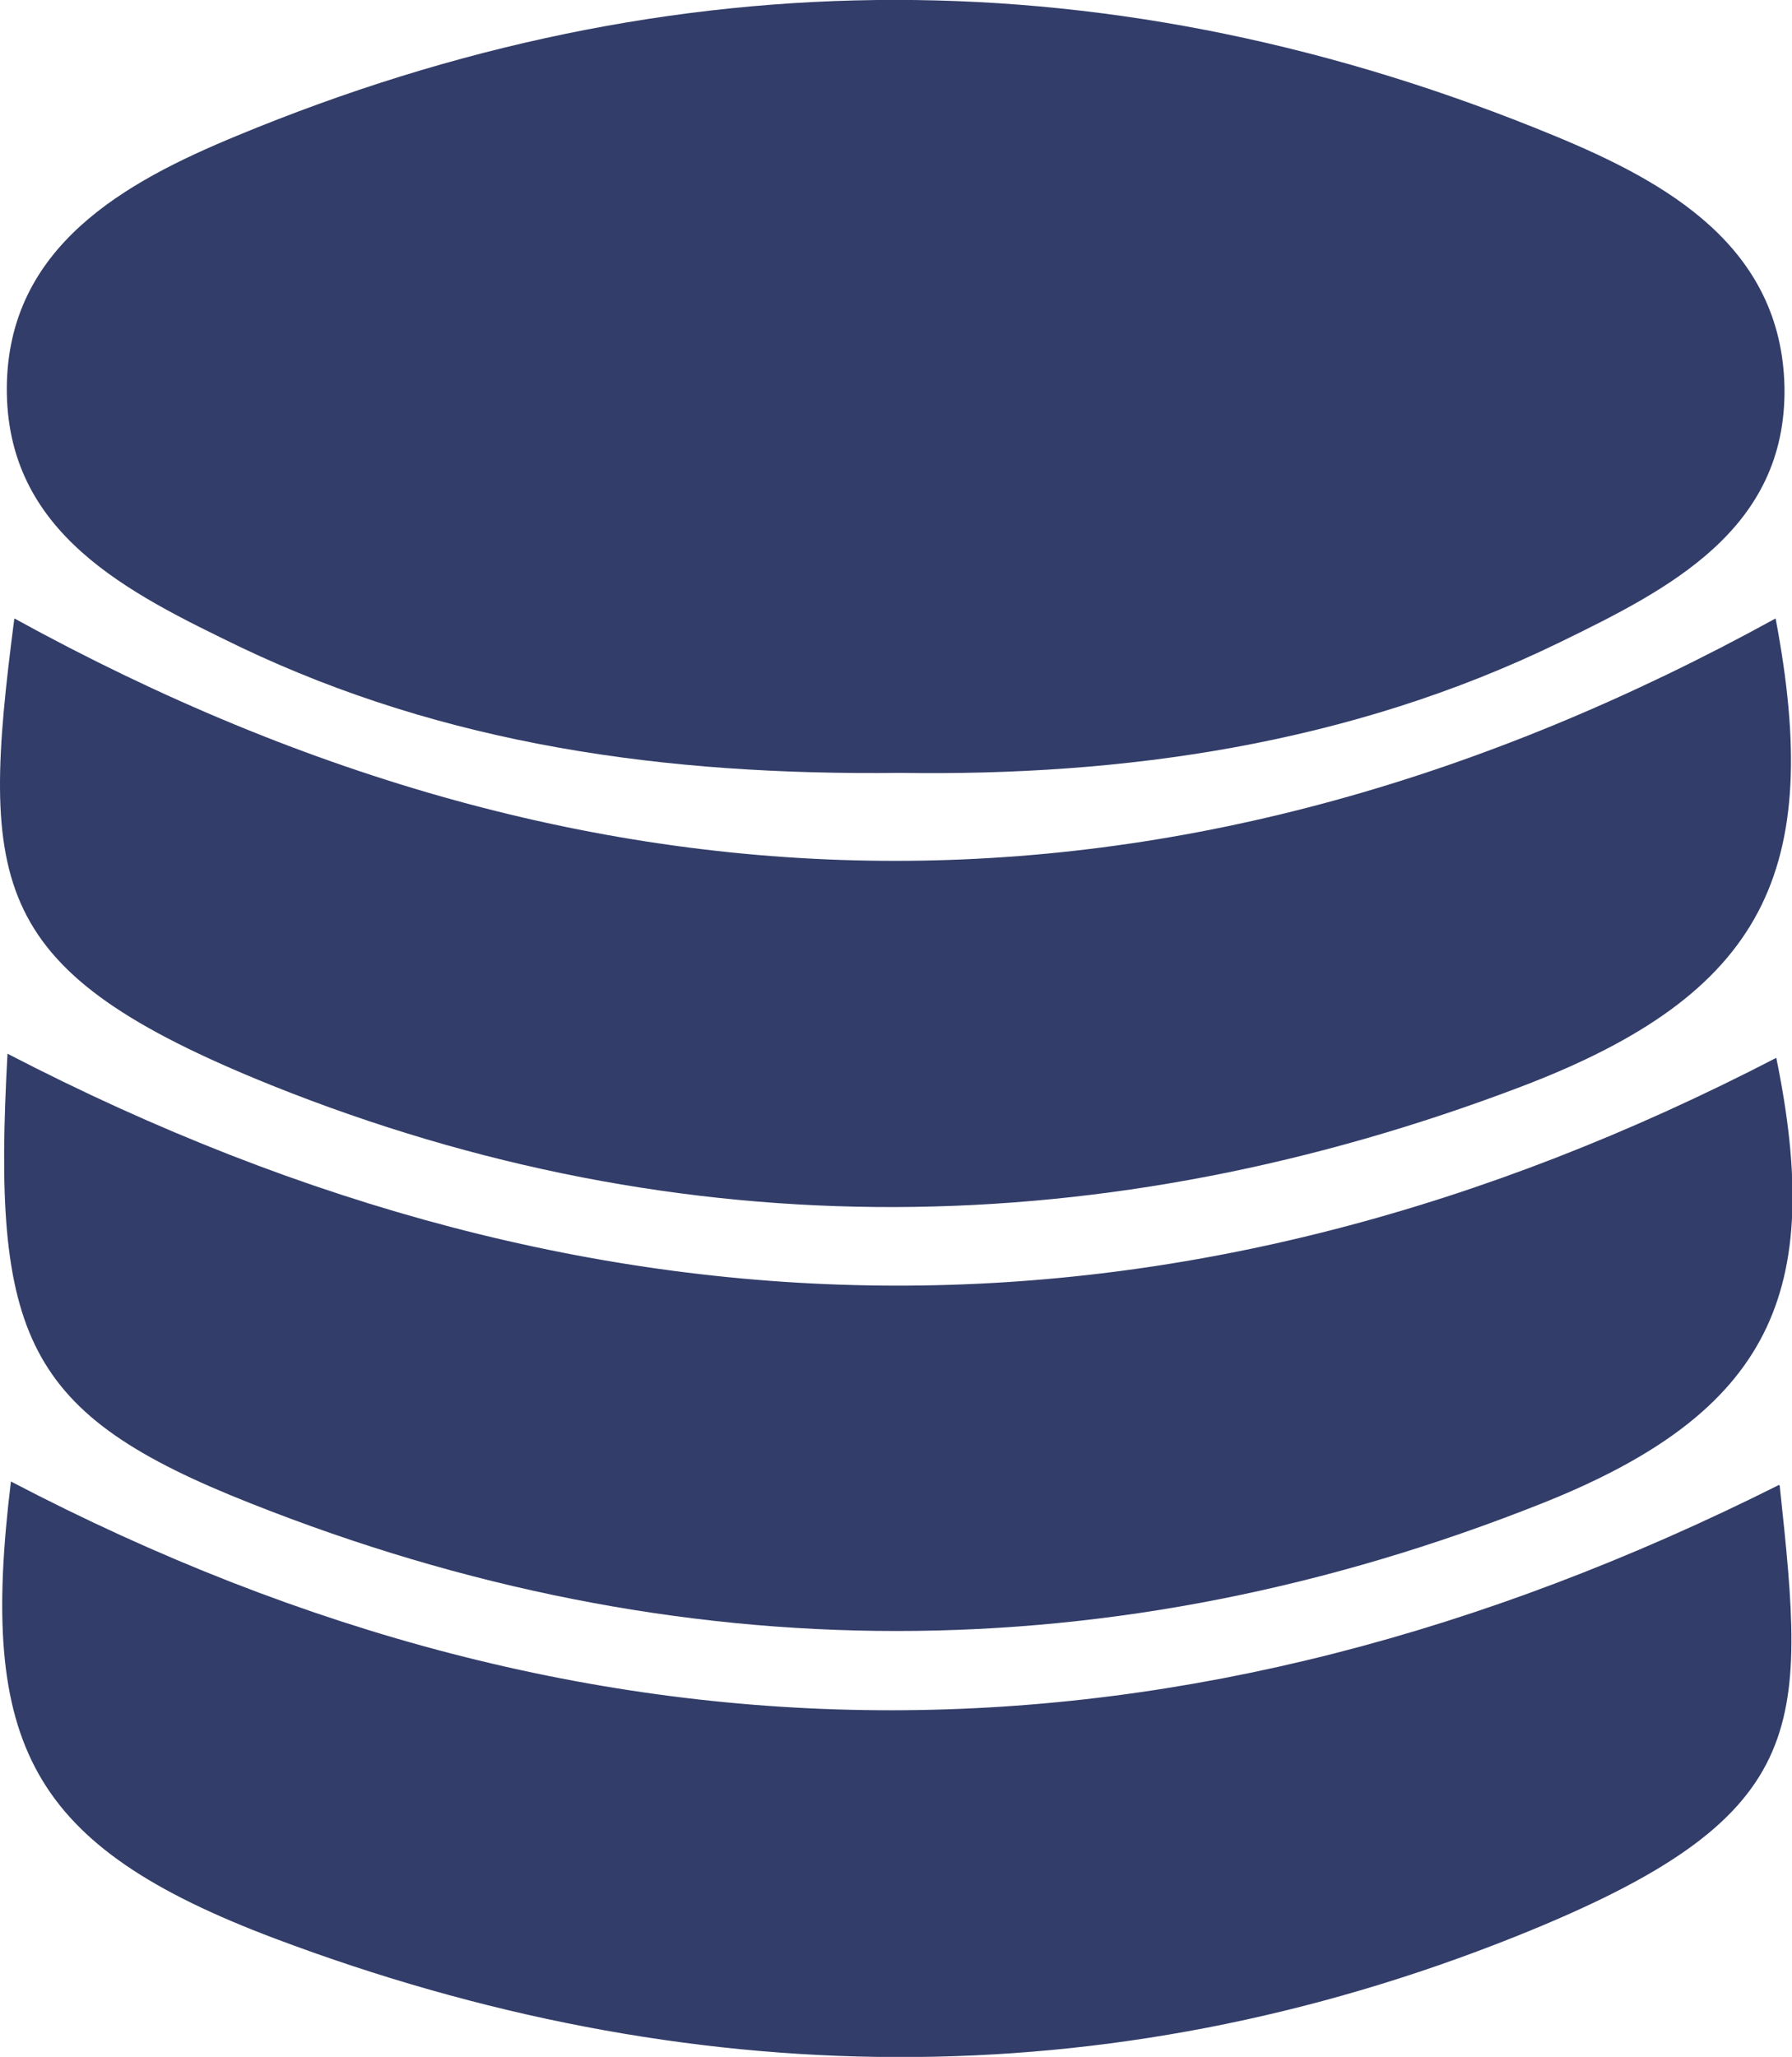
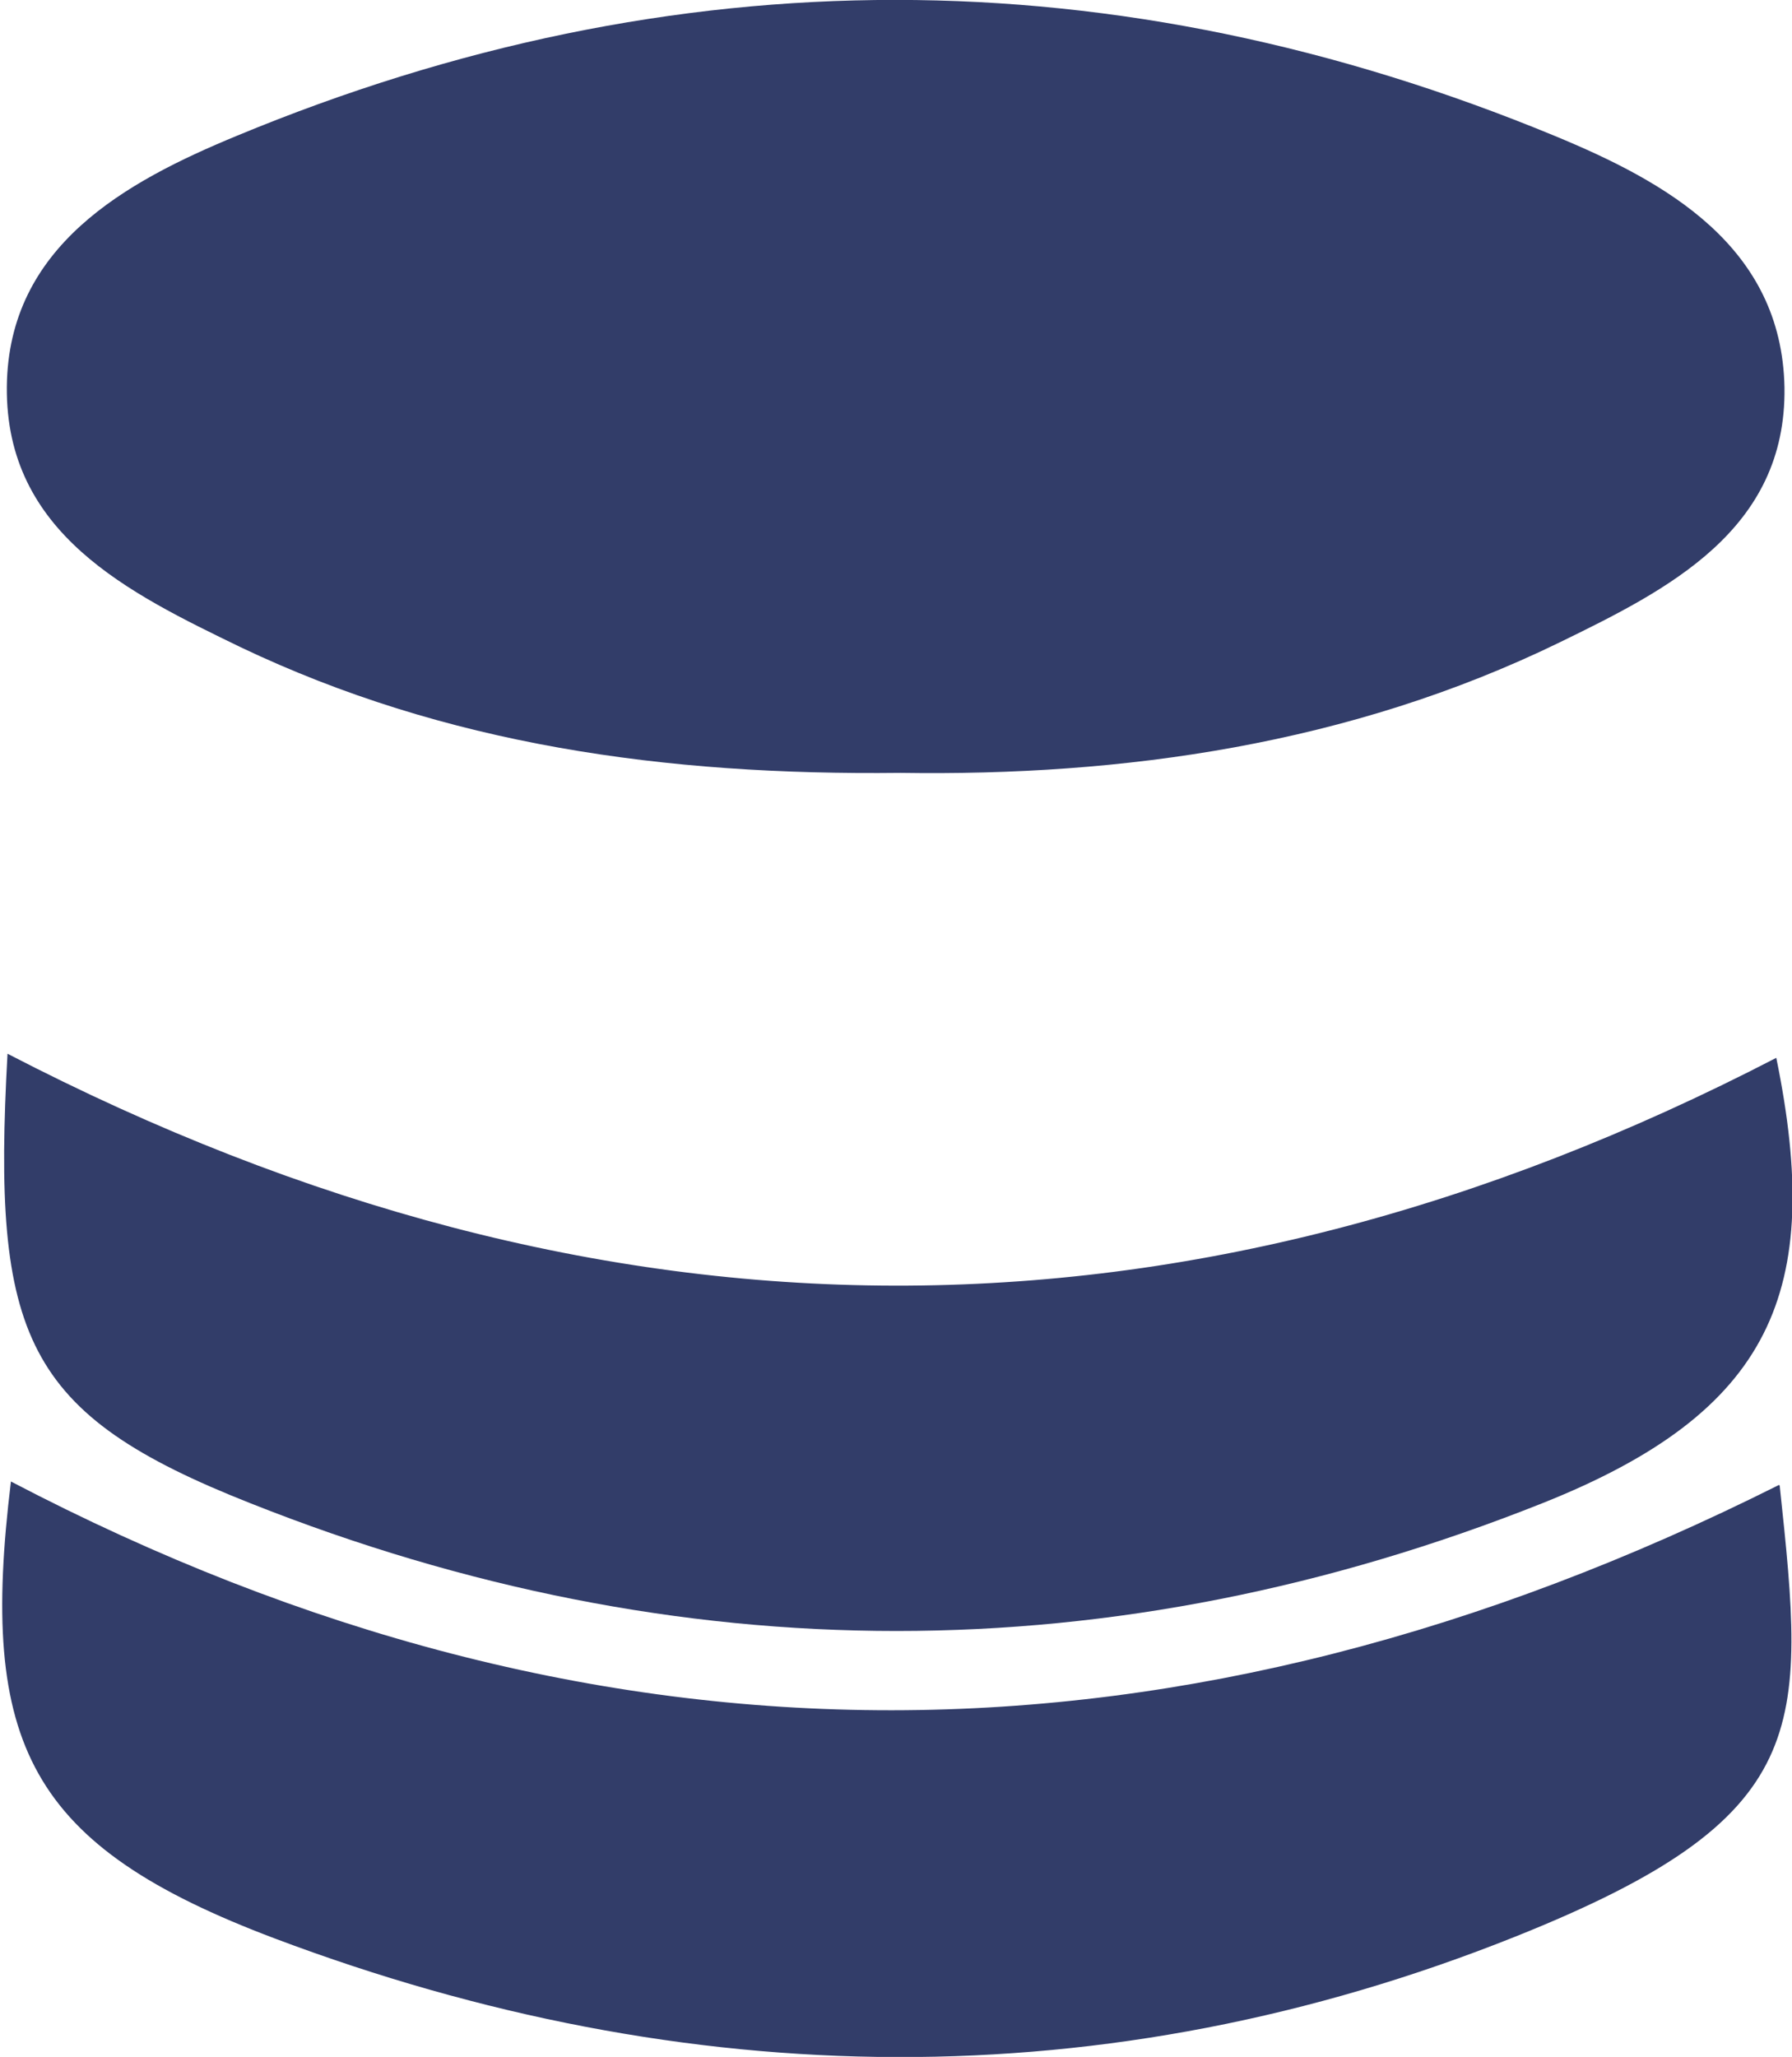
<svg xmlns="http://www.w3.org/2000/svg" id="Livello_2" data-name="Livello 2" viewBox="0 0 26.23 30.1">
  <defs>
    <style>
      .cls-1 {
        fill: #323d69;
        stroke-width: 0px;
      }
    </style>
  </defs>
  <g id="Livello_2-2" data-name="Livello 2">
    <g>
      <path class="cls-1" d="m13.18,11.31c-3.45.04-6.66-.41-9.66-1.84C1.89,8.68.08,7.81.1,5.66c.02-2.06,1.74-3,3.36-3.67,6.41-2.66,12.89-2.65,19.3,0,1.62.67,3.32,1.61,3.36,3.68.03,2.09-1.71,2.96-3.29,3.73-3.08,1.5-6.4,1.96-9.65,1.91Z" />
-       <path class="cls-1" d="m.21,9.05c8.6,4.73,17.18,4.73,25.78,0,.7,3.69-.15,5.49-3.72,6.85-6.07,2.31-12.27,2.4-18.3-.02C-.17,14.21-.3,12.98.21,9.05Z" />
      <path class="cls-1" d="m.11,15.42c8.7,4.51,17.28,4.52,25.89.06.7,3.42-.06,5.18-3.43,6.52-6.26,2.49-12.63,2.49-18.9,0C.35,20.69-.12,19.57.11,15.42Z" />
      <path class="cls-1" d="m26.05,21.74c.38,3.57.51,4.85-3.87,6.6-5.98,2.39-12.12,2.3-18.15.03C.42,27.01-.31,25.53.16,21.68c8.59,4.49,17.16,4.42,25.88.05Z" />
    </g>
  </g>
</svg>